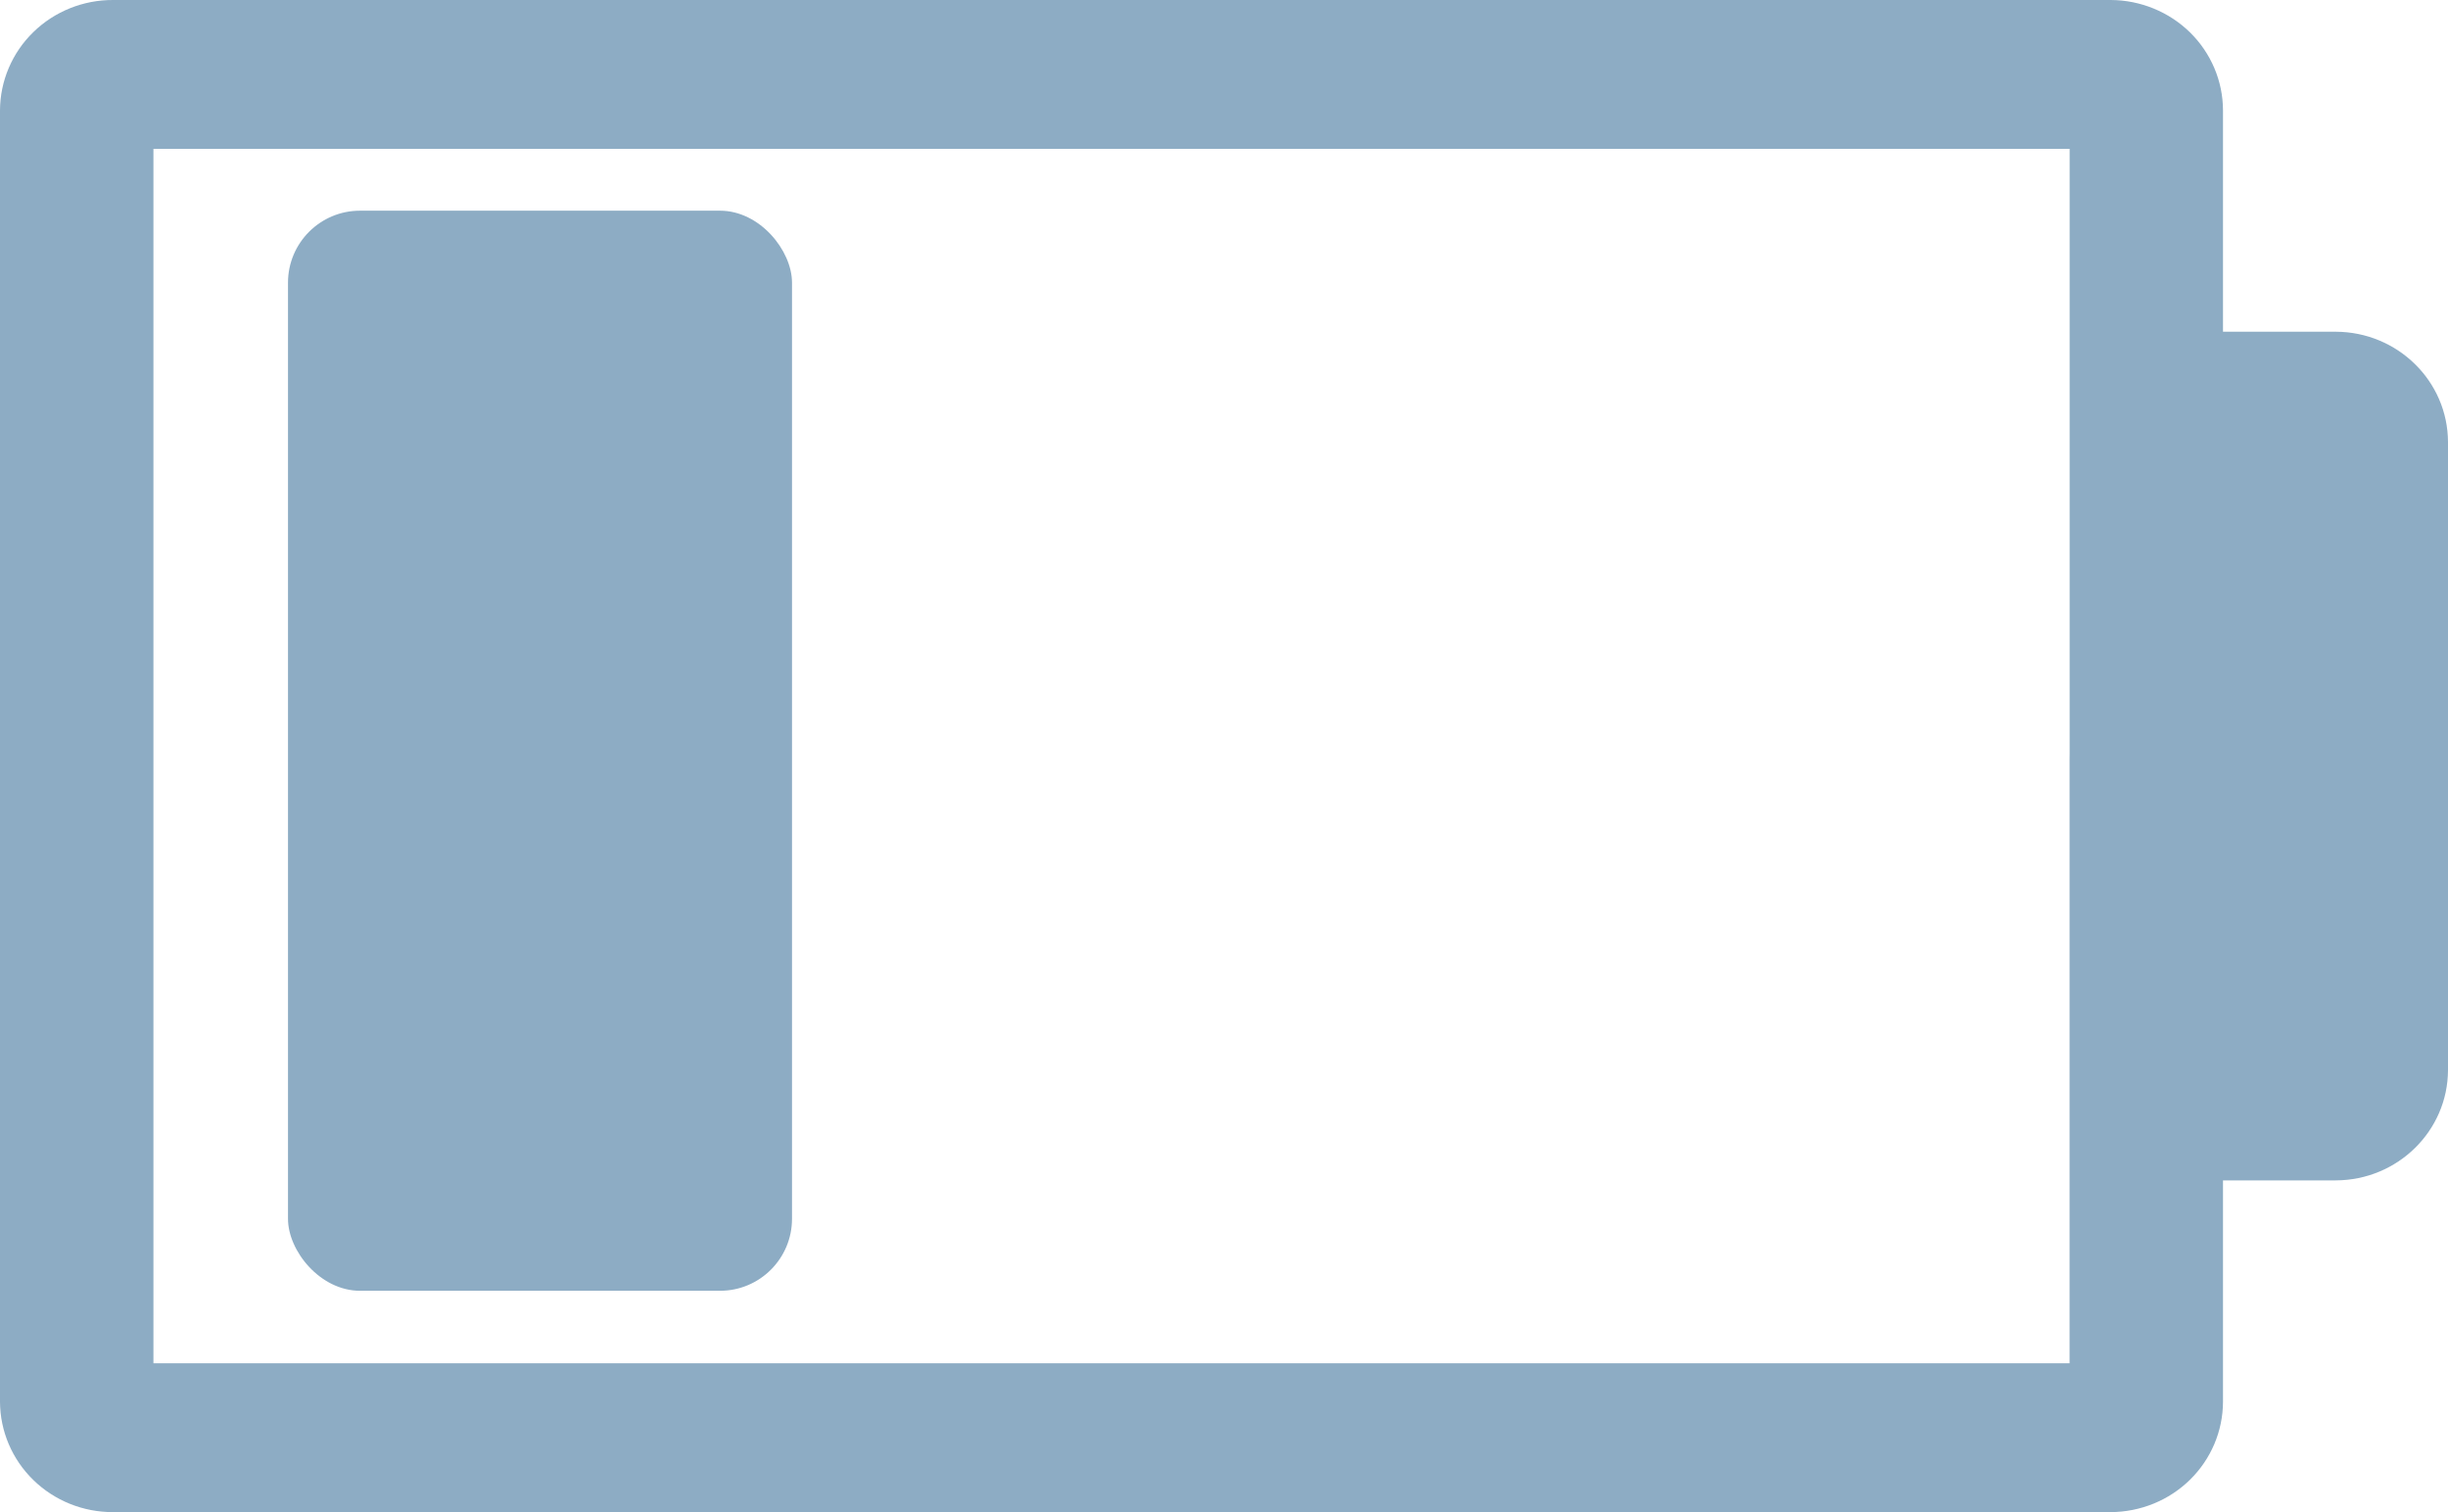
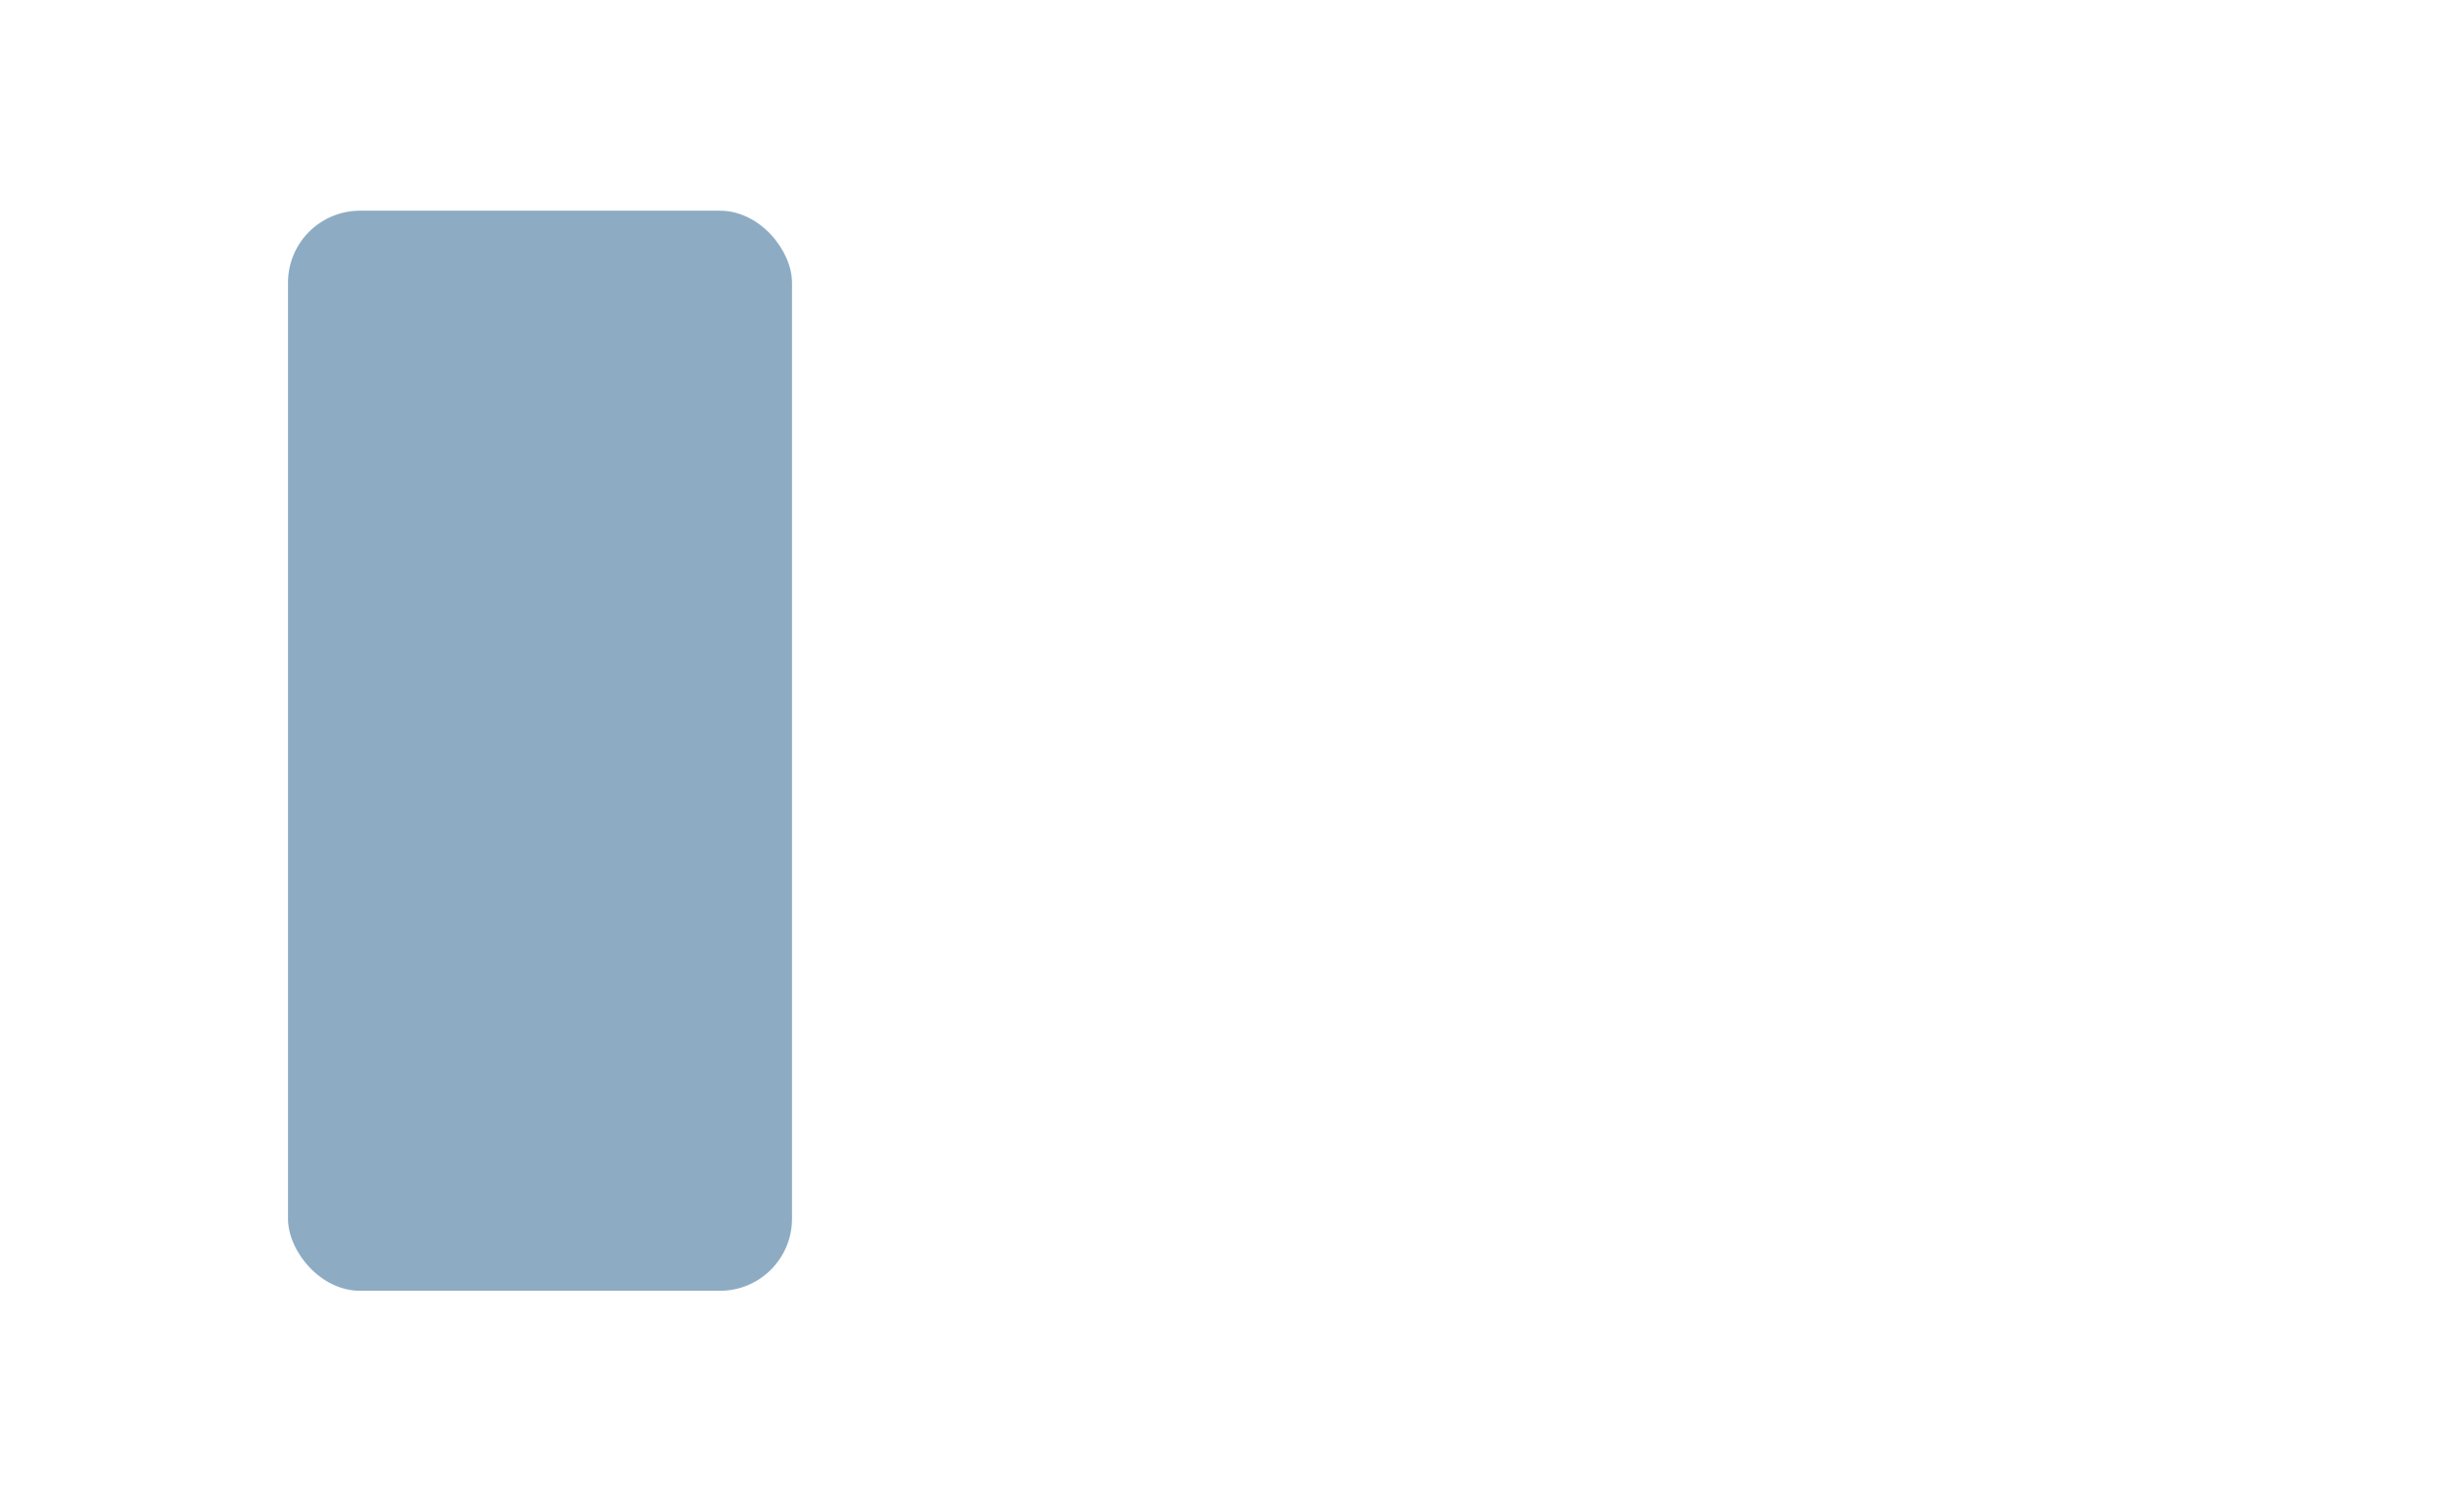
<svg xmlns="http://www.w3.org/2000/svg" width="34" height="21" viewBox="0 0 34 21" fill="none">
  <g id="layer1">
-     <path id="path2218" fill-rule="evenodd" clip-rule="evenodd" d="M0 1.532C0.002 1.124 0.168 0.733 0.463 0.446C0.757 0.159 1.156 -0.002 1.572 1.14441e-05L29.316 1.14441e-05C29.729 0.002 30.125 0.164 30.417 0.45C30.709 0.737 30.874 1.126 30.875 1.532V4.607H32.441C33.301 4.61 33.997 5.294 34 6.139V10.462L34 10.538V14.861C33.997 15.706 33.301 16.39 32.441 16.393H30.875V19.468C30.874 19.874 30.709 20.263 30.417 20.55C30.125 20.837 29.729 20.998 29.316 21L1.571 21C1.156 21.002 0.757 20.841 0.463 20.554C0.168 20.267 0.002 19.876 -0 19.468L0 10.499V1.532ZM28.745 2.067V6.139V10.462L28.744 10.538V14.861V18.933H2.131L2.131 10.499V2.067L28.745 2.067Z" fill="#8DACC4" />
    <rect id="Rectangle 173" x="4" y="2.926" width="7" height="15" rx="1" fill="#8DACC4" />
  </g>
</svg>